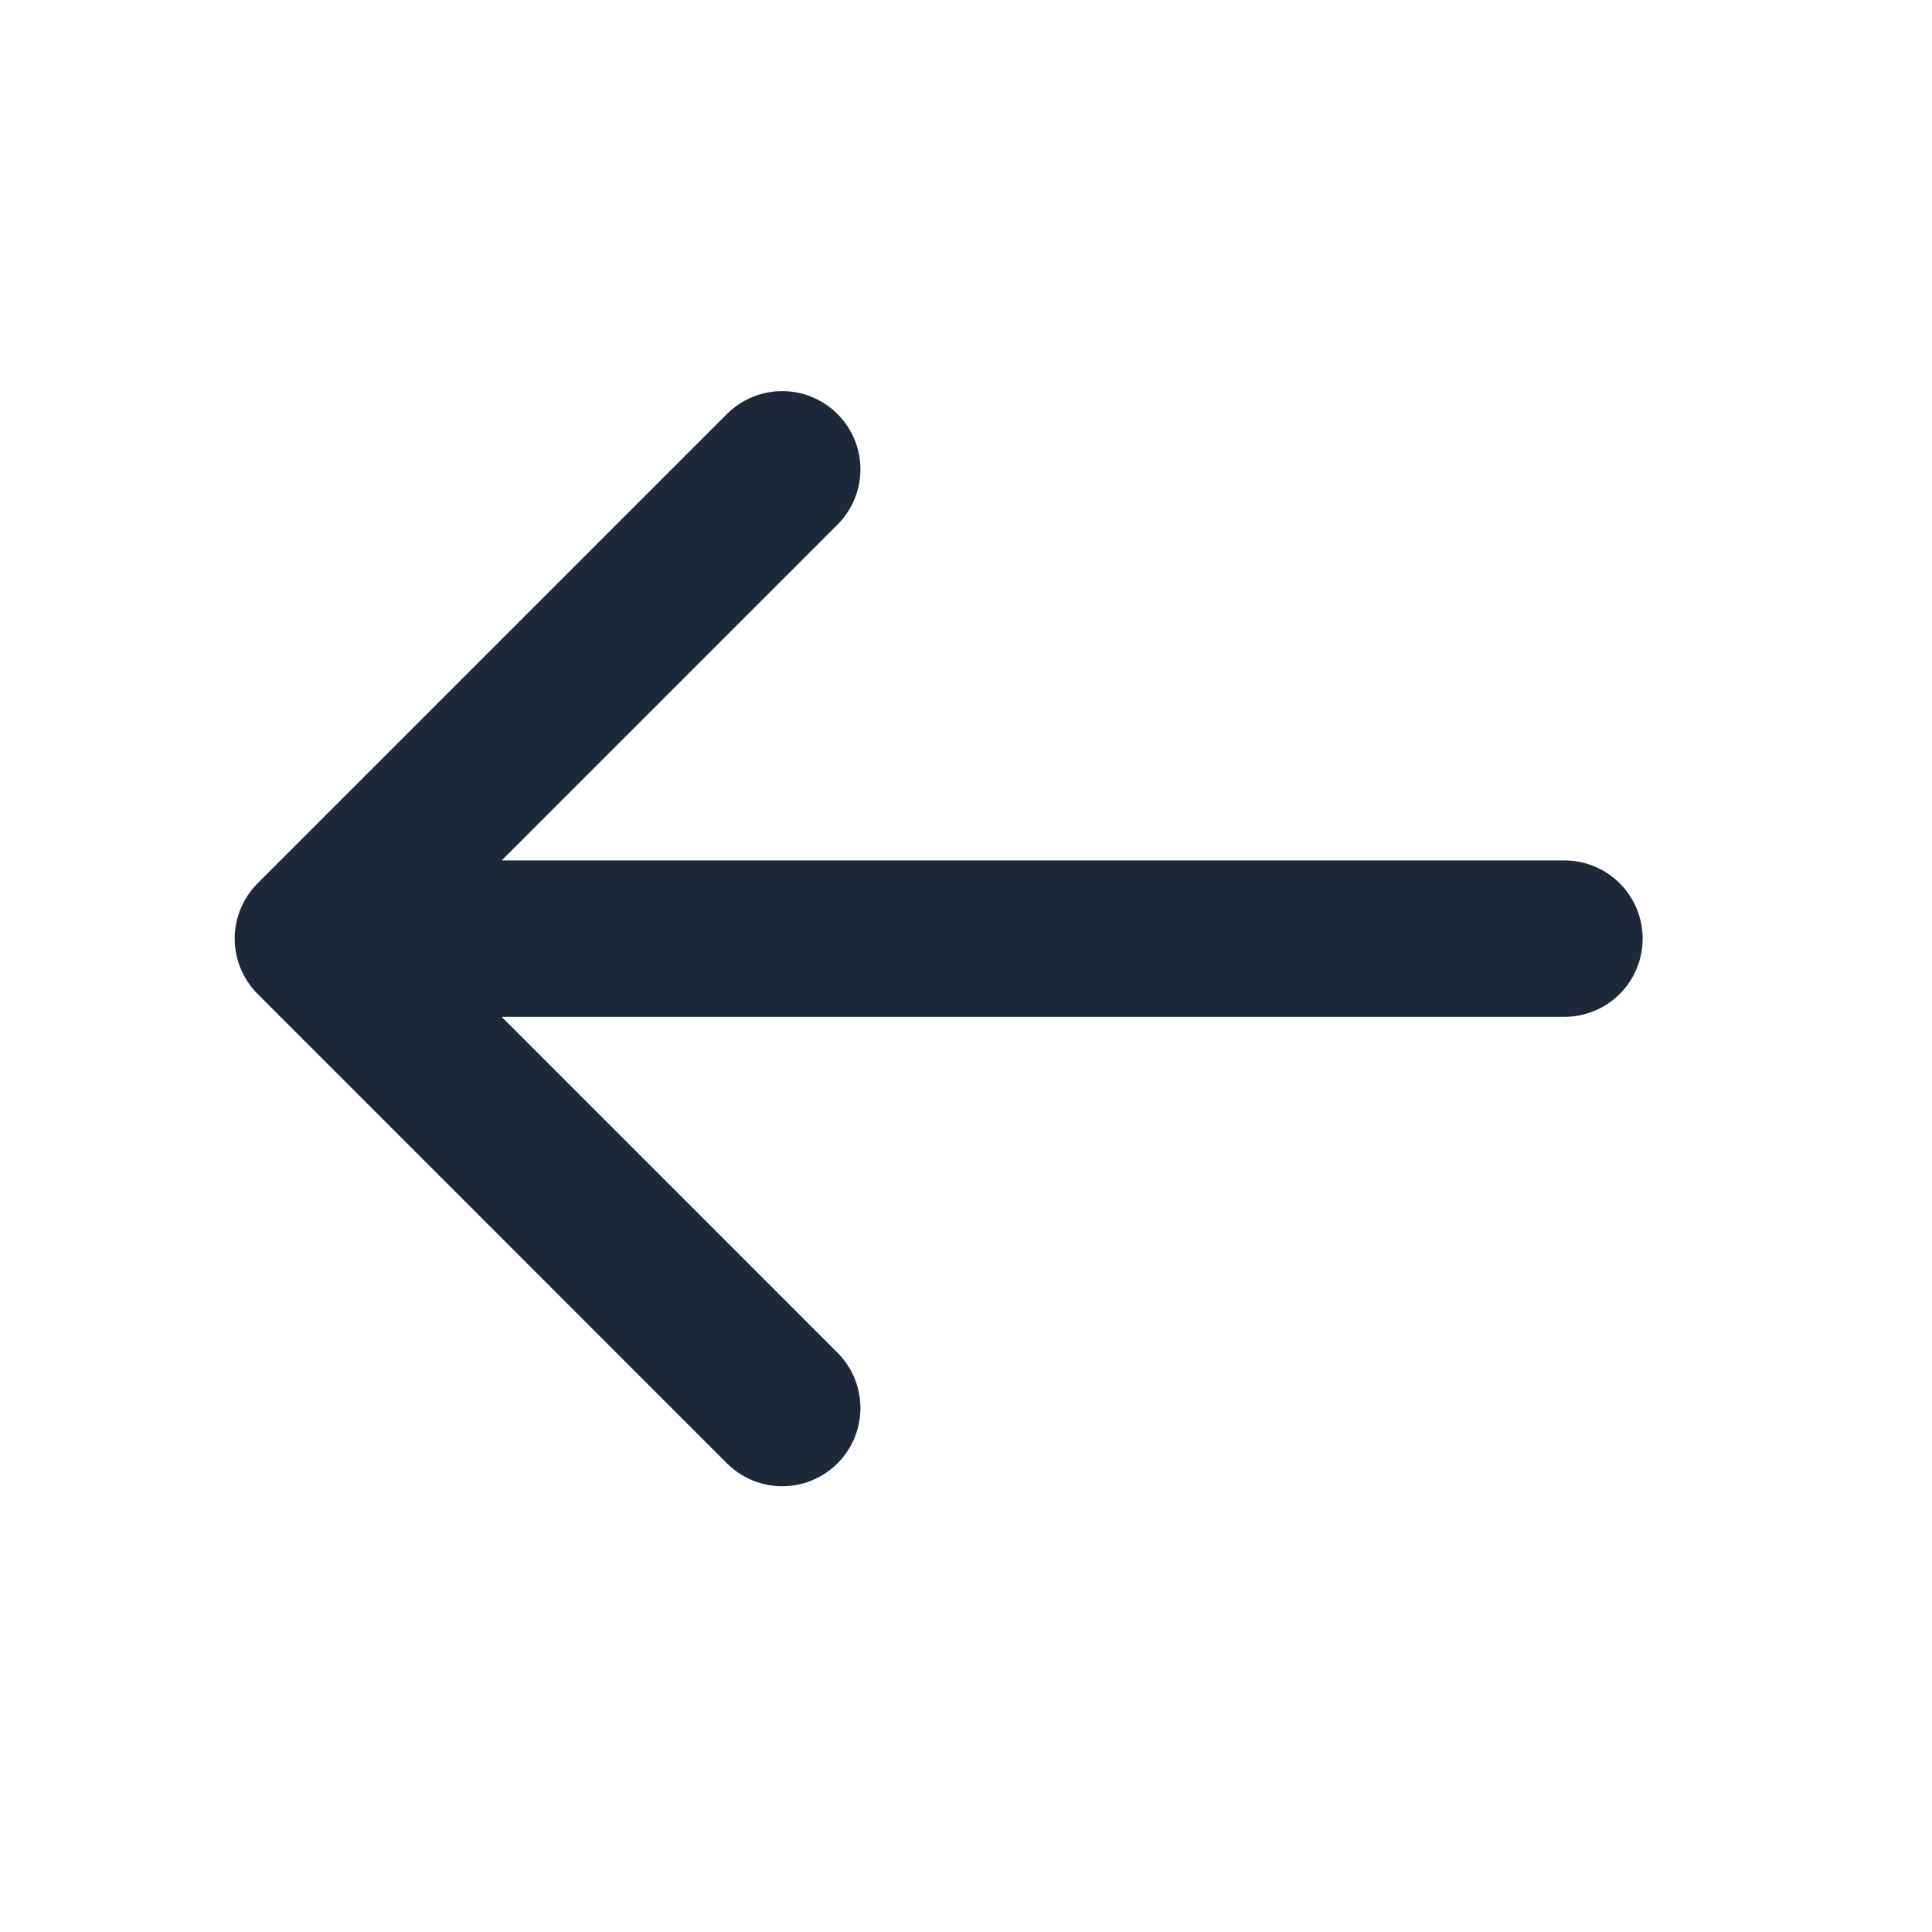
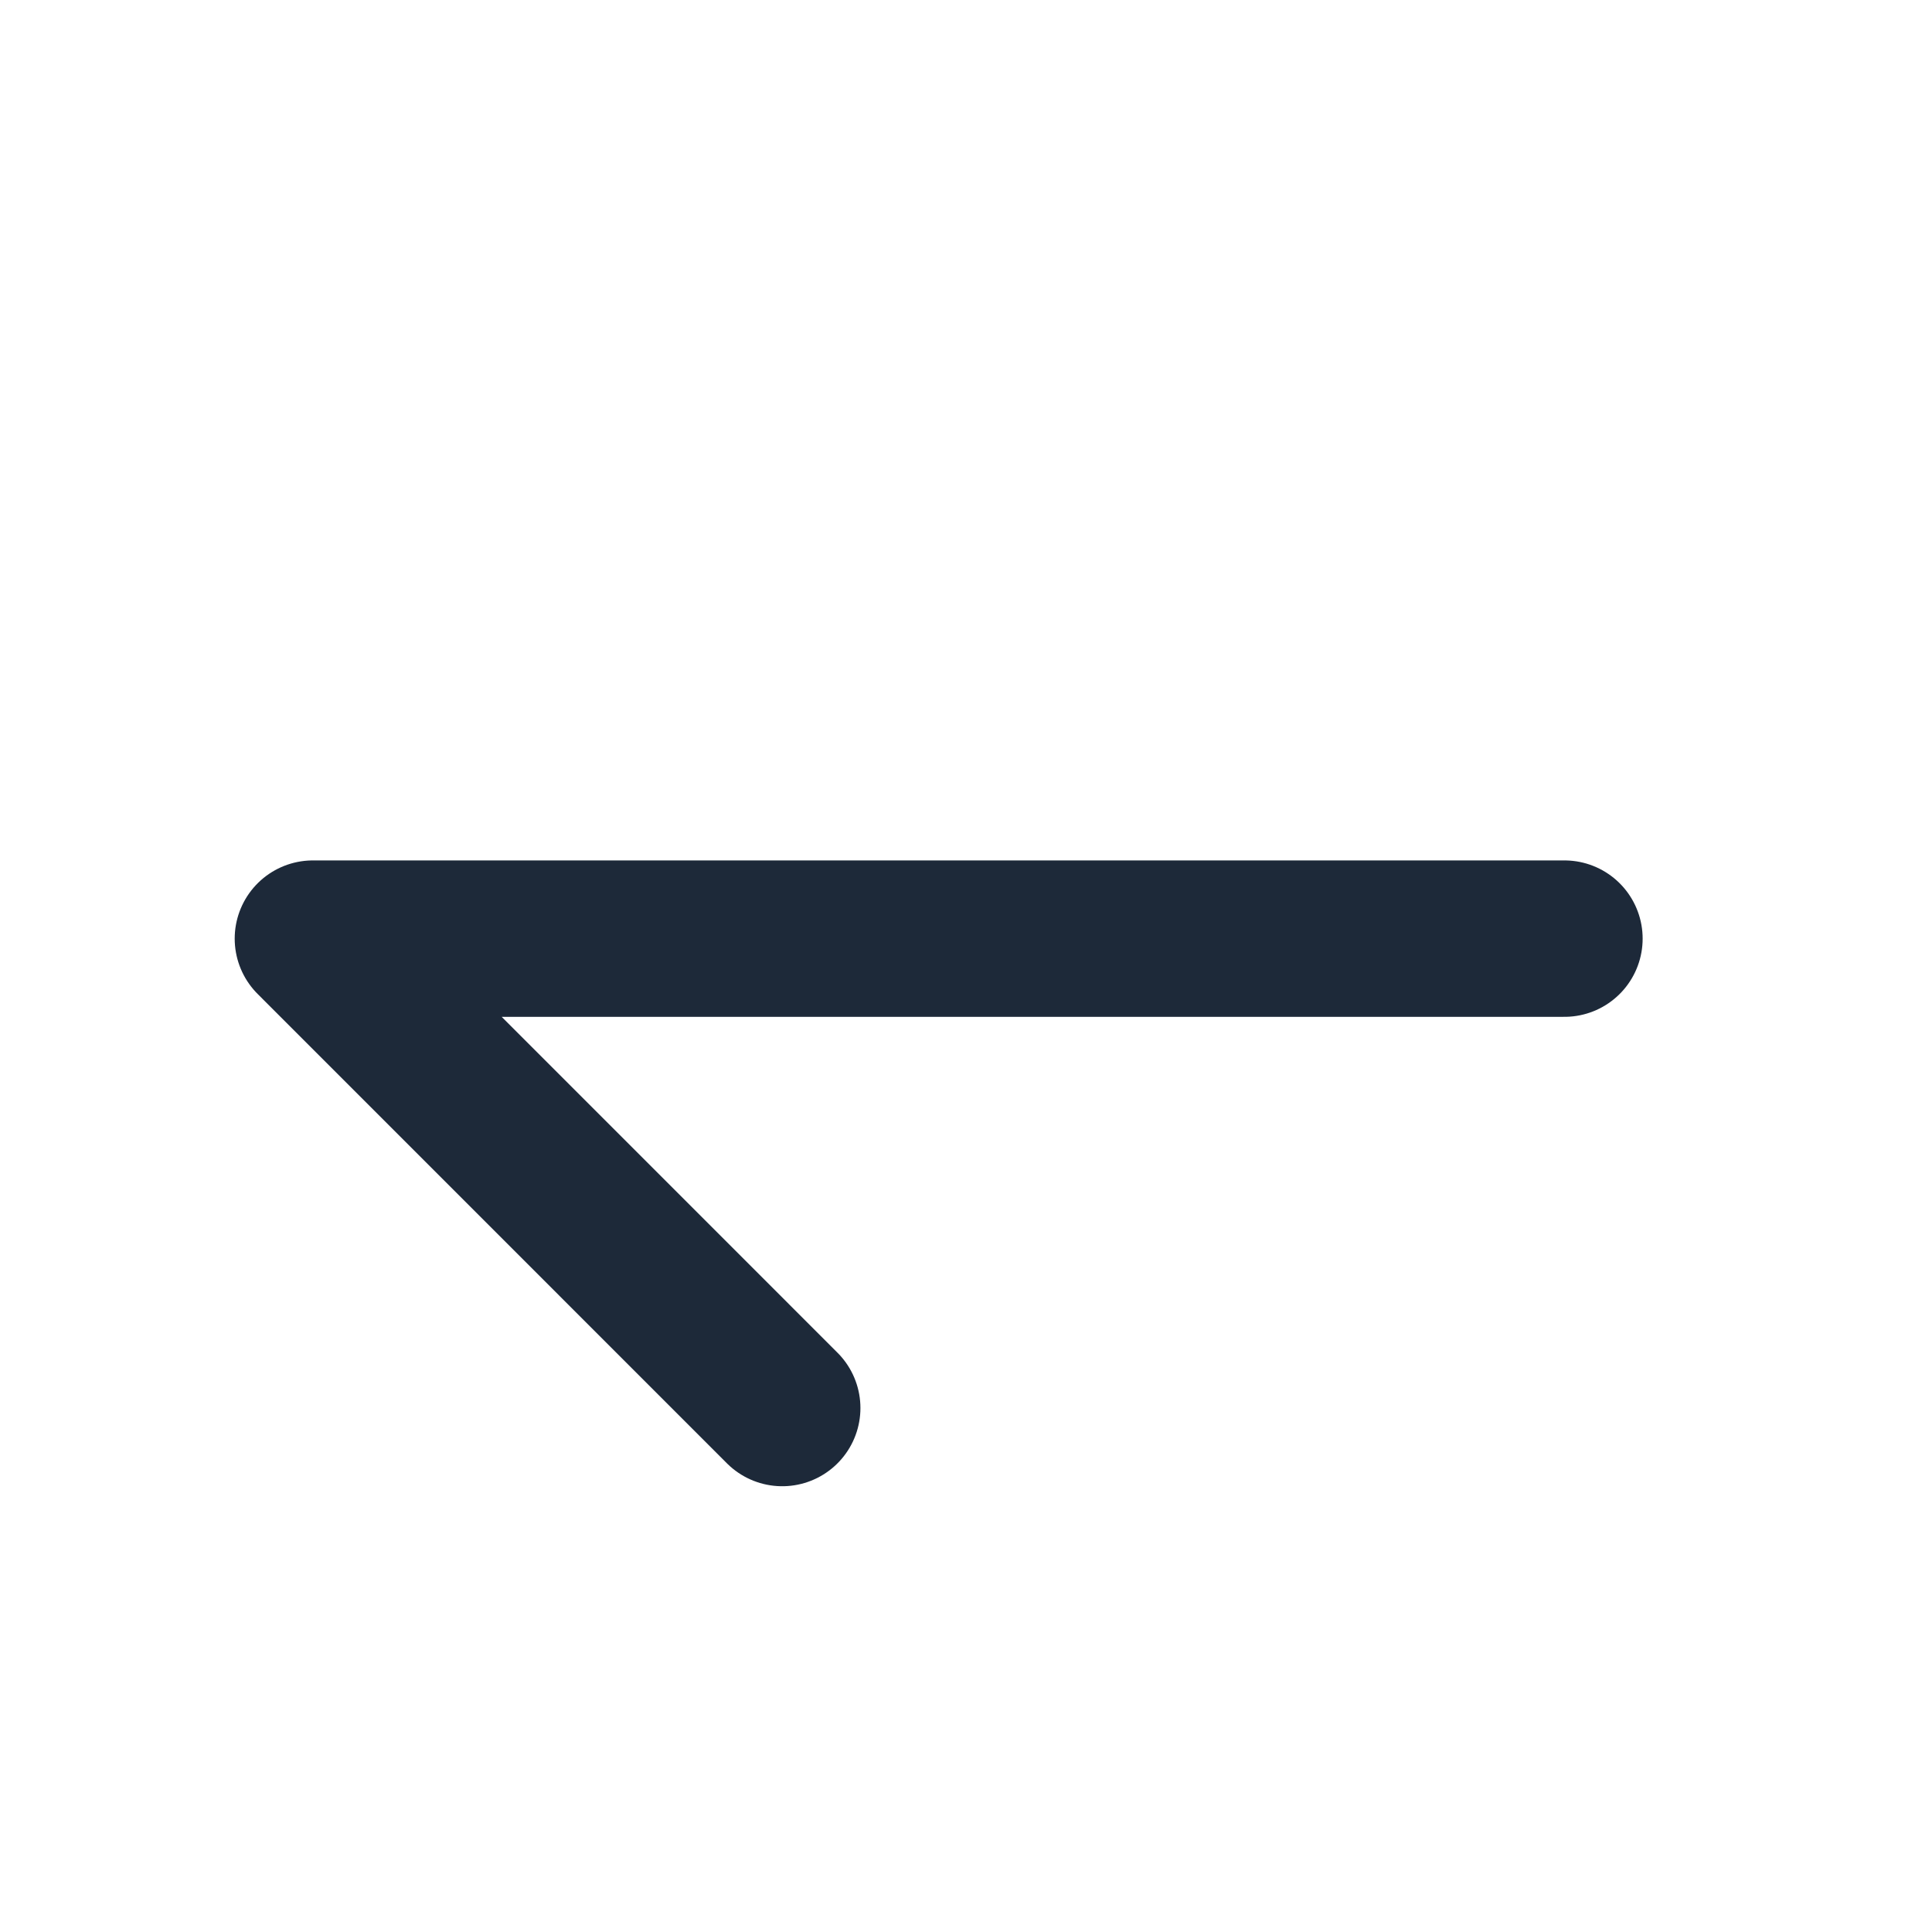
<svg xmlns="http://www.w3.org/2000/svg" width="24" height="24" viewBox="0 0 24 24" fill="none">
-   <path d="M19.434 11.66L3.887 11.66M3.887 11.66L9.717 17.491M3.887 11.66L9.717 5.83" stroke="#1D2939" stroke-width="1.943" stroke-linecap="round" stroke-linejoin="round" />
+   <path d="M19.434 11.66L3.887 11.66M3.887 11.66L9.717 17.491M3.887 11.66" stroke="#1D2939" stroke-width="1.943" stroke-linecap="round" stroke-linejoin="round" />
</svg>